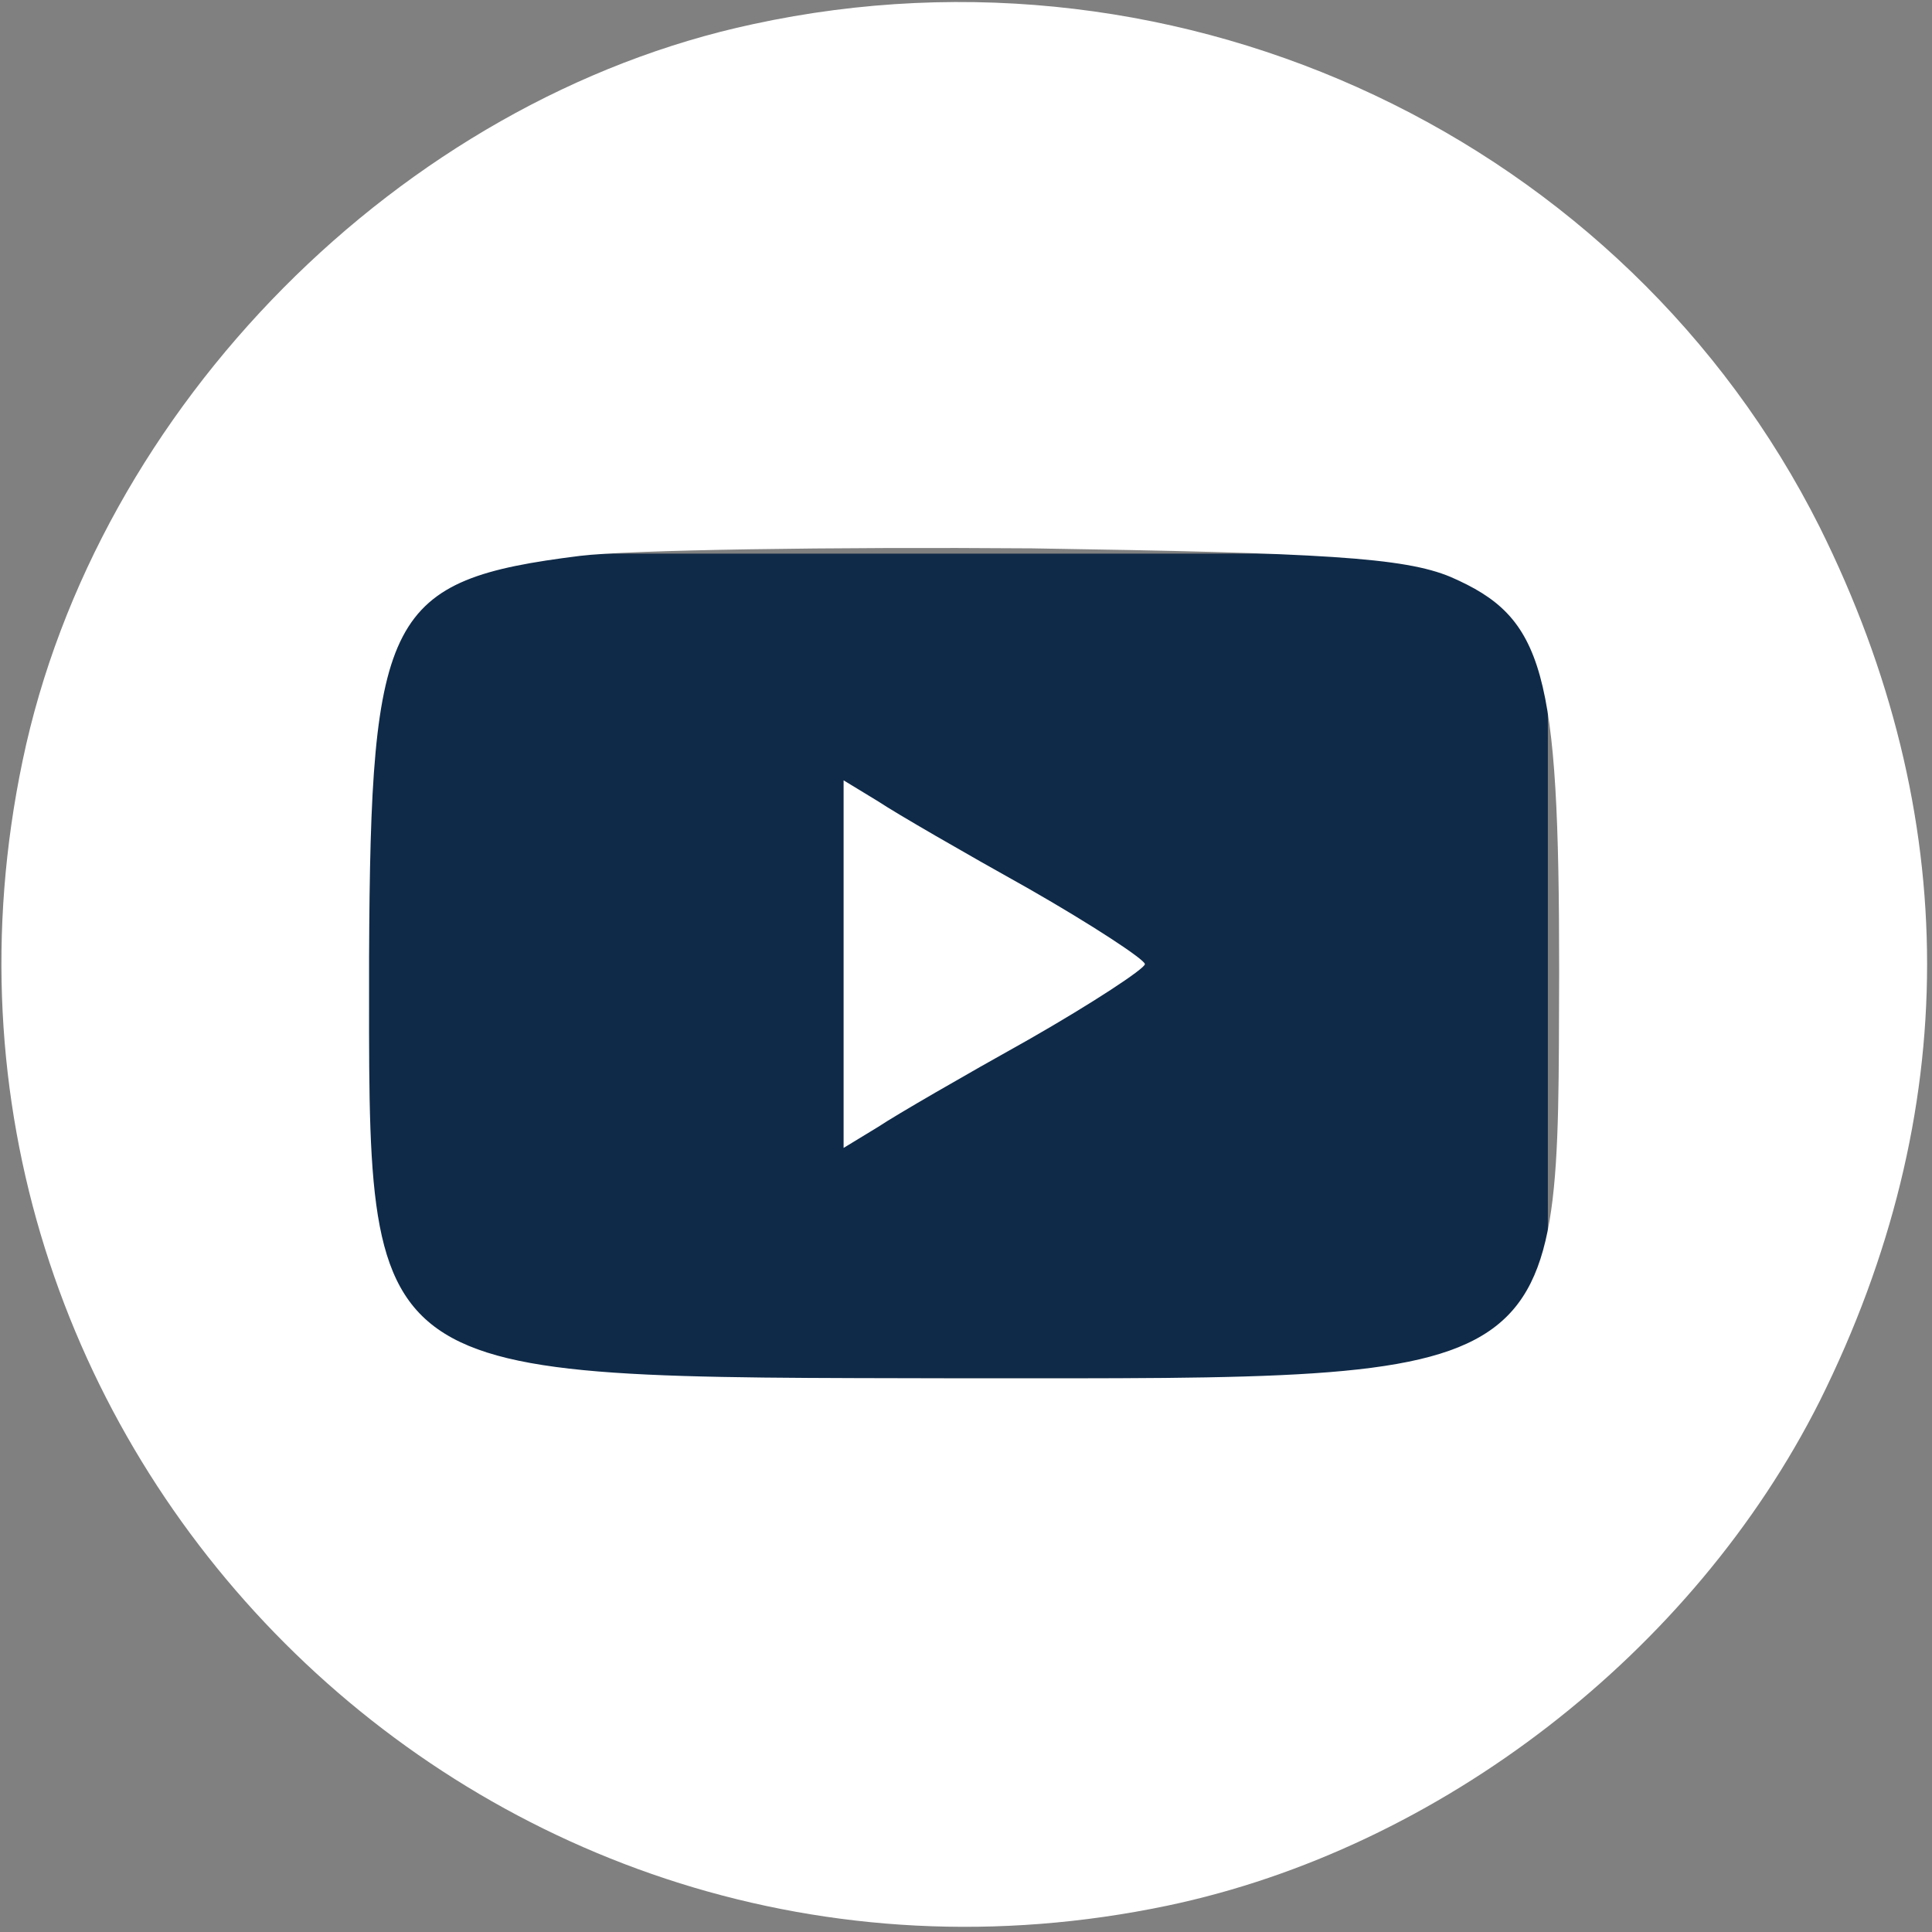
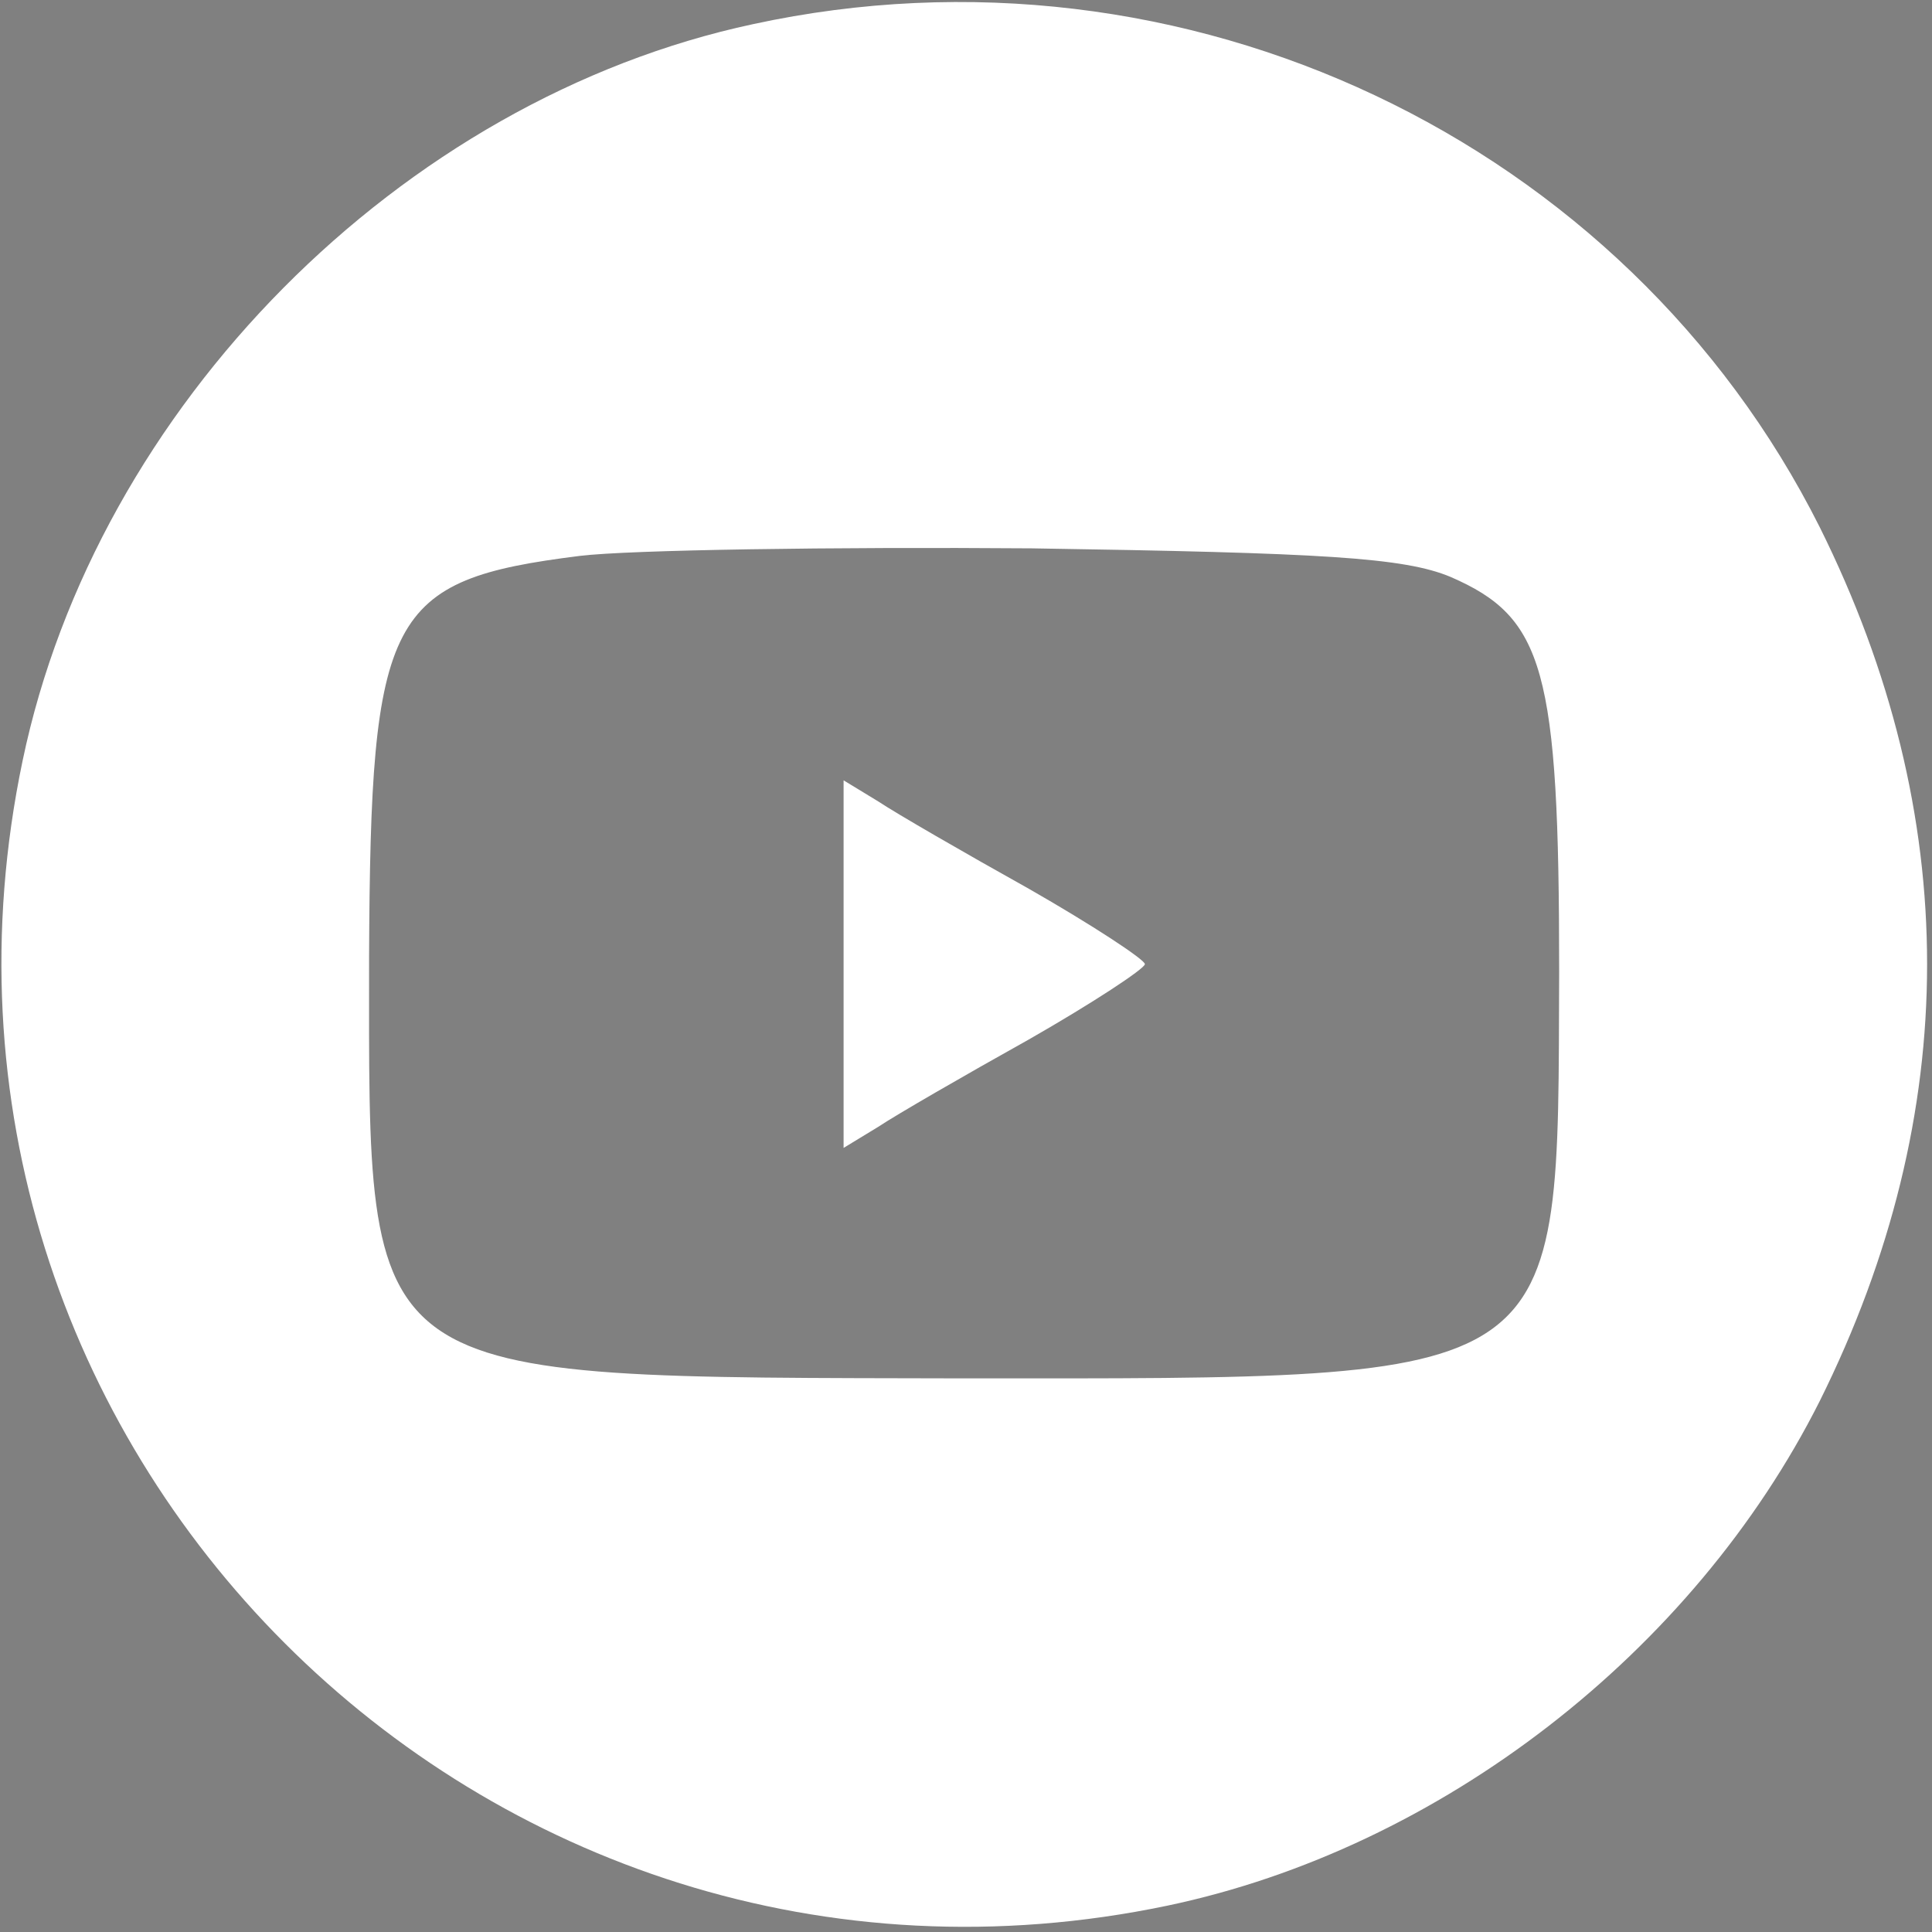
<svg xmlns="http://www.w3.org/2000/svg" width="171" height="171" viewBox="0 0 171 171" fill="none">
  <rect x="0" y="0" width="171" height="171" fill="#808080" stroke="none" />
  <g clip-path="url(#clip0_76_3)">
-     <rect x="32" y="49" width="105" height="73" rx="12" fill="#0F2A48" />
    <path d="M66.667 2.134C35.467 8.8 8.533 36 2 67.334C-10.667 127.867 42.8 181.334 103.333 168.667C127.467 163.6 149.867 146.267 161.067 124C173.733 98.534 173.733 72.134 161.067 46.667C143.867 12.4 104.8 -6.133 66.667 2.134ZM128.4 51.067C136.667 54.667 138 59.2 138 86C137.867 122.8 139.2 122 85.333 122C31.333 121.867 32.667 122.934 32.667 84.667C32.8 54.267 34.267 51.334 51.333 49.2C55.733 48.667 73.733 48.4 91.333 48.534C117.067 48.934 124.267 49.334 128.4 51.067Z" fill="white" />
    <path d="M74.666 85.334V101.601L77.733 99.734C79.333 98.667 85.333 95.201 91.066 92.001C96.666 88.801 101.333 85.734 101.333 85.334C101.333 84.934 96.666 81.867 91.066 78.667C85.333 75.467 79.333 72.001 77.733 70.934L74.666 69.067V85.334Z" fill="white" />
  </g>
  <defs>
    <clipPath id="clip0_76_3">
      <rect width="170.667" height="170.667" fill="white" />
    </clipPath>
  </defs>
</svg>